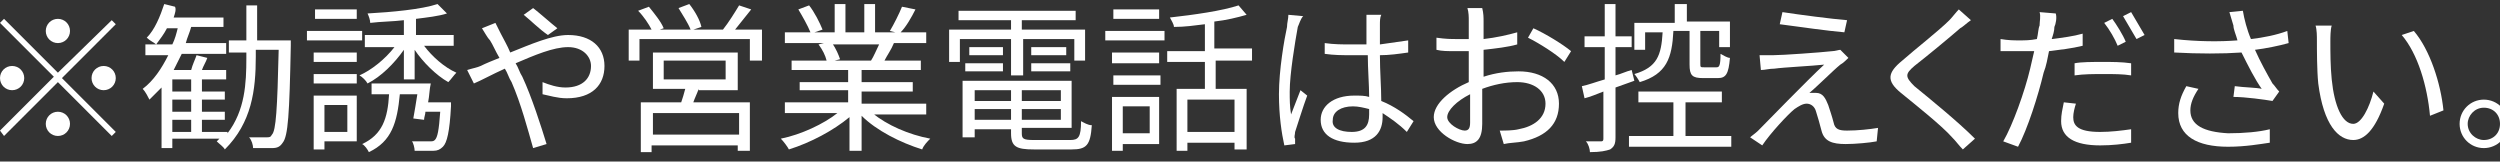
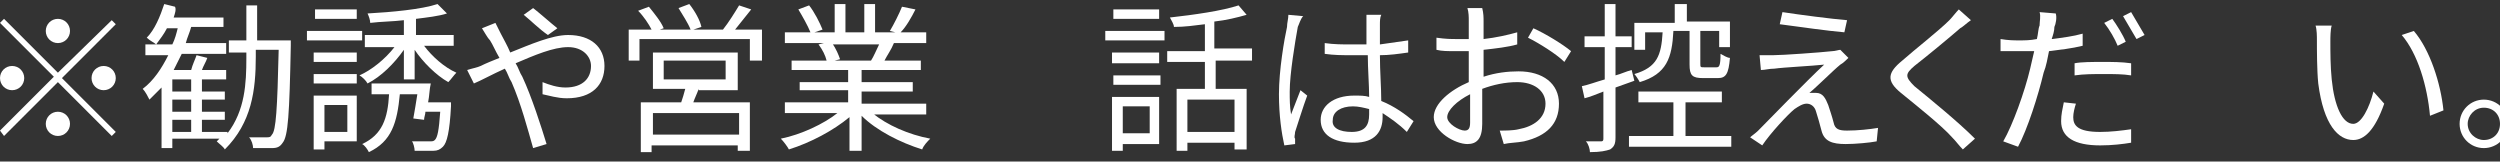
<svg xmlns="http://www.w3.org/2000/svg" version="1.1" id="レイヤー_1" x="0px" y="0px" viewBox="0 0 185.7 12" style="enable-background:new 0 0 185.7 12;" xml:space="preserve">
  <rect x="0" y="0" width="185.7" height="12" fill="#333333" stroke="none" />
  <style type="text/css">
	.st0{enable-background:new    ;}
	.st1{fill:#FFFFFF;}
</style>
  <g class="st0">
    <path class="st1" d="M8.3,1.5l0.3,0.3l-4,4l4,4l-0.3,0.3l-4-4l-4,4L0,9.7l4-4l-4-4l0.3-0.3l4,4L8.3,1.5z M0.9,6.7   C0.4,6.7,0,6.3,0,5.8c0-0.5,0.4-0.9,0.9-0.9c0.5,0,0.9,0.4,0.9,0.9C1.8,6.3,1.4,6.7,0.9,6.7z M3.4,2.3c0-0.5,0.4-0.9,0.9-0.9   c0.5,0,0.9,0.4,0.9,0.9c0,0.5-0.4,0.9-0.9,0.9C3.8,3.2,3.4,2.8,3.4,2.3z M5.2,9.2c0,0.5-0.4,0.9-0.9,0.9c-0.5,0-0.9-0.4-0.9-0.9   c0-0.5,0.4-0.9,0.9-0.9C4.8,8.3,5.2,8.7,5.2,9.2z M7.7,4.9c0.5,0,0.9,0.4,0.9,0.9c0,0.5-0.4,0.9-0.9,0.9c-0.5,0-0.9-0.4-0.9-0.9   C6.8,5.3,7.2,4.9,7.7,4.9z" />
    <path class="st1" d="M21.6,3c0,0,0,0.3,0,0.4c-0.1,5.1-0.2,6.7-0.6,7.2c-0.2,0.3-0.4,0.4-0.8,0.4c-0.3,0-0.9,0-1.4,0   c0-0.2-0.1-0.6-0.3-0.8c0.6,0,1.1,0,1.3,0c0.2,0,0.3,0,0.4-0.2c0.3-0.3,0.4-1.9,0.5-6.3h-1.7v0.5c0,2.5-0.3,4.9-2.3,6.9   c-0.1-0.2-0.4-0.4-0.6-0.6l0.2-0.2h-3.5v0.7H12V6.5c-0.3,0.3-0.6,0.6-0.9,0.9c-0.1-0.2-0.3-0.6-0.5-0.8c0.8-0.6,1.4-1.5,1.9-2.5   h-1.7V3.3h2c0.2-0.4,0.3-0.8,0.4-1.2h-0.8c-0.2,0.4-0.5,0.8-0.8,1.2c-0.1-0.1-0.5-0.3-0.7-0.5c0.6-0.6,1-1.6,1.3-2.5l0.8,0.2   C13.1,0.7,13,1,12.9,1.3h3.7v0.7h-2.4c-0.1,0.4-0.3,0.8-0.4,1.2h3V4h-3.3c-0.2,0.4-0.4,0.8-0.6,1.2h1.3c0.1-0.4,0.3-0.8,0.4-1.1   l0.8,0.2c-0.1,0.3-0.3,0.6-0.4,0.9h1.8v0.7h-1.8v0.9h1.7v0.6h-1.7v0.9h1.7v0.6h-1.7v0.9h1.9v0.1c1.3-1.7,1.4-3.7,1.4-5.6V3.9H17V3   h1.3V0.4h0.8V3H21.6z M14.2,5.9h-1.4v0.9h1.4V5.9z M14.2,7.4h-1.4v0.9h1.4V7.4z M12.8,9.8h1.4V8.9h-1.4V9.8z" />
    <path class="st1" d="M26.9,3h-4.1V2.3h4.1V3z M26.6,10.5h-2.5v0.6h-0.8v-4h3.2V10.5z M23.3,3.9h3.2v0.7h-3.2V3.9z M23.3,5.5h3.2   v0.7h-3.2V5.5z M26.5,1.4h-3.1V0.7h3.1V1.4z M24.1,7.8v2h1.7v-2H24.1z M33.5,7.6c0,0,0,0.2,0,0.3c-0.1,1.9-0.3,2.7-0.6,3   c-0.2,0.2-0.4,0.3-0.7,0.3c-0.3,0-0.8,0-1.4,0c0-0.2-0.1-0.6-0.2-0.7c0.6,0,1.1,0,1.3,0c0.2,0,0.3,0,0.4-0.1   c0.2-0.2,0.3-0.7,0.4-2.1h-1.1c0,0.2-0.1,0.4-0.1,0.6l-0.8-0.1c0.1-0.5,0.2-1.2,0.3-1.8h-1.3c-0.2,2.1-0.6,3.5-2.3,4.3   c-0.1-0.2-0.3-0.5-0.5-0.6c1.5-0.7,1.9-1.9,2-3.7h-1.3V6.2h4.4c-0.1,0.4-0.1,0.9-0.2,1.4H33.5z M31.5,3.4c0.6,0.8,1.5,1.6,2.4,2   c-0.2,0.2-0.4,0.5-0.6,0.7c-0.9-0.5-1.9-1.5-2.5-2.4v2.2H30V3.7c-0.7,1-1.7,2-2.7,2.5c-0.1-0.2-0.4-0.5-0.6-0.6   c0.9-0.4,1.9-1.2,2.6-2.1h-2.2V2.6H30V1.5c-0.8,0.1-1.7,0.1-2.5,0.2c0-0.2-0.1-0.5-0.2-0.7c1.8-0.1,4-0.3,5.2-0.7L33.2,1   c-0.6,0.2-1.5,0.3-2.3,0.4v1.2h2.8v0.8H31.5z" />
    <path class="st1" d="M37.2,2.5c0.2,0.4,0.5,0.9,0.7,1.4c1.5-0.6,3.1-1.3,4.3-1.3c1.7,0,2.7,0.9,2.7,2.3c0,1.4-0.9,2.4-2.8,2.4   c-0.7,0-1.3-0.2-1.8-0.3l0-0.9c0.5,0.2,1.1,0.4,1.7,0.4c1.3,0,1.9-0.7,1.9-1.6c0-0.7-0.6-1.4-1.7-1.4c-1.1,0-2.5,0.6-3.9,1.2   c0.2,0.3,0.3,0.7,0.5,1c0.7,1.5,1.4,3.7,1.8,5l-1,0.3c-0.4-1.4-0.9-3.3-1.6-4.9c-0.2-0.3-0.3-0.7-0.5-1c-0.9,0.4-1.8,0.9-2.3,1.1   l-0.5-1c0.3-0.1,0.8-0.2,1-0.3c0.4-0.2,0.9-0.4,1.4-0.6c-0.3-0.5-0.5-1-0.7-1.3c-0.2-0.2-0.4-0.6-0.6-0.9l1-0.4   C36.9,1.9,37.1,2.3,37.2,2.5z M38.9,1.1l0.7-0.5c0.4,0.3,1.3,1.1,1.8,1.5l-0.7,0.5C40.1,2.2,39.4,1.5,38.9,1.1z" />
    <path class="st1" d="M56.6,2.2v2.3h-0.9V2.9h-8.2v1.6h-0.8V2.2h1.7c-0.2-0.4-0.6-1-1-1.4l0.8-0.3c0.4,0.5,0.9,1.1,1.1,1.6L49,2.2   h2.3c-0.2-0.5-0.6-1.1-0.9-1.6l0.8-0.3c0.4,0.5,0.8,1.2,0.9,1.7l-0.6,0.2h2.2c0.4-0.5,0.9-1.3,1.2-1.8l0.9,0.3   c-0.4,0.5-0.8,1-1.2,1.5H56.6z M51.9,6.6c-0.1,0.3-0.3,0.7-0.4,1h4.2v3.6h-0.9v-0.4h-6.4v0.5h-0.8V7.6h3c0.1-0.3,0.2-0.6,0.3-1   h-2.4V3.9h6.3v2.8H51.9z M54.9,8.4h-6.4V10h6.4V8.4z M49.3,5.9h4.6V4.5h-4.6V5.9z" />
    <path class="st1" d="M64.8,8.4c1.1,0.9,2.7,1.6,4.3,1.9c-0.2,0.2-0.5,0.5-0.6,0.8c-1.6-0.5-3.4-1.4-4.5-2.5v2.6h-0.9V8.7   c-1.2,1-2.9,1.9-4.5,2.4c-0.1-0.2-0.4-0.6-0.6-0.8c1.5-0.3,3.2-1.1,4.2-1.9h-3.9V7.6h4.7V6.7h-3.6V6.1h3.6V5.2h-4.2V4.5h2.6   c-0.1-0.4-0.3-0.8-0.6-1.2l0.4-0.1h-2.9V2.4h1.9c-0.2-0.5-0.6-1.2-0.9-1.7l0.8-0.3c0.4,0.5,0.8,1.3,1,1.8l-0.6,0.2H62V0.3h0.8v2.1   h1.4V0.3h0.8v2.1h1.5l-0.4-0.1c0.3-0.5,0.7-1.3,0.9-1.8L68,0.7c-0.3,0.6-0.7,1.3-1.1,1.7h1.9v0.8h-2.4c-0.2,0.5-0.5,0.9-0.7,1.3   h2.7v0.7H64v0.9h3.8v0.7H64v0.9h4.8v0.8H64.8z M61.8,3.2c0.3,0.4,0.5,0.9,0.6,1.2l-0.4,0.1h2.8l-0.1,0c0.2-0.3,0.4-0.8,0.6-1.2   H61.8z" />
-     <path class="st1" d="M75.1,2.9h-3.8v1.7h-0.8V2.2h4.6V1.5h-3.9V0.8h8.7v0.7h-4v0.7h4.7v2.3h-0.8V2.9H76v2.7h-0.9V2.9z M79.5,10.4   c0.6,0,0.8-0.2,0.8-1.4c0.2,0.1,0.5,0.3,0.8,0.3c-0.1,1.5-0.4,1.8-1.5,1.8h-2.8c-1.3,0-1.7-0.2-1.7-1.2V9.6h-2.7v0.6h-0.9V6h8.1   v3.5h-3.7v0.4c0,0.4,0.1,0.5,0.9,0.5H79.5z M71.7,4.7h2.8v0.6h-2.8V4.7z M74.5,4.1H72V3.5h2.5V4.1z M72.4,6.7v0.8h2.7V6.7H72.4z    M75.1,8.9V8.1h-2.7v0.8H75.1z M78.8,6.7h-2.9v0.8h2.9V6.7z M78.8,8.9V8.1h-2.9v0.8H78.8z M79.2,3.5v0.6h-2.6V3.5H79.2z M76.6,4.7   h2.9v0.6h-2.9V4.7z" />
    <path class="st1" d="M82.1,2.3h4.4V3h-4.4V2.3z M86.2,10.7h-2.8v0.5h-0.8v-4h3.5V10.7z M86.1,4.7h-3.5V3.9h3.5V4.7z M82.7,5.6h3.5   v0.7h-3.5V5.6z M86.1,1.4h-3.4V0.7h3.4V1.4z M83.4,7.9v2h2v-2H83.4z M90.3,4.6v2h2.3v4.5h-0.9v-0.5h-3.5v0.6h-0.8V6.6h2.1v-2h-2.8   V3.8h2.8V1.8c-0.8,0.1-1.5,0.2-2.3,0.2c0-0.2-0.2-0.5-0.3-0.7c1.8-0.2,3.9-0.5,5.1-0.9l0.6,0.7c-0.7,0.2-1.5,0.4-2.4,0.5v2h2.8v0.9   H90.3z M91.7,7.4h-3.5v2.4h3.5V7.4z" />
    <path class="st1" d="M96.4,2c-0.2,1.1-0.6,3.5-0.6,4.8c0,0.6,0,1.1,0.1,1.7c0.2-0.5,0.5-1.3,0.7-1.8l0.5,0.4   c-0.3,0.8-0.7,2.1-0.9,2.7c0,0.2-0.1,0.4,0,0.5c0,0.1,0,0.3,0,0.4l-0.8,0.1C95.2,9.9,95,8.6,95,7c0-1.8,0.4-4.1,0.6-5   c0-0.3,0.1-0.6,0.1-0.9l1.1,0.1C96.6,1.4,96.5,1.8,96.4,2z M102.5,1.8c0,0.3,0,0.9,0,1.5c0.7-0.1,1.4-0.2,2.1-0.3v0.9   c-0.7,0.1-1.4,0.2-2.1,0.2c0,1.2,0.1,2.4,0.1,3.4c1,0.4,1.8,1,2.4,1.5l-0.5,0.8c-0.6-0.6-1.2-1-1.8-1.4c0,0.1,0,0.2,0,0.3   c0,1-0.5,1.9-2.1,1.9c-1.6,0-2.5-0.6-2.5-1.7c0-1,0.9-1.8,2.5-1.8c0.4,0,0.8,0,1.1,0.1c0-0.9-0.1-2.1-0.1-3.1c-0.4,0-0.8,0-1.2,0   c-0.7,0-1.3,0-2-0.1V3.2c0.7,0.1,1.3,0.1,2,0.1c0.4,0,0.8,0,1.1,0V1.8c0-0.2,0-0.5,0-0.7h1.1C102.5,1.3,102.5,1.6,102.5,1.8z    M100.4,9.8c1,0,1.3-0.5,1.3-1.3c0-0.1,0-0.3,0-0.4c-0.4-0.1-0.8-0.2-1.2-0.2c-0.9,0-1.5,0.4-1.5,1C98.9,9.5,99.5,9.8,100.4,9.8z" />
    <path class="st1" d="M110.2,1.6c0,0.3,0,0.8,0,1.3c0.9-0.1,1.8-0.3,2.5-0.5l0,0.9c-0.7,0.2-1.6,0.3-2.5,0.4c0,0.6,0,1.1,0,1.6   c0,0.1,0,0.3,0,0.4c0.9-0.3,1.8-0.4,2.6-0.4c1.8,0,3,0.9,3,2.4c0,1.5-0.9,2.4-2.6,2.8c-0.5,0.1-1.1,0.1-1.5,0.2l-0.3-1   c0.4,0,1,0,1.4-0.1c1.1-0.2,2-0.8,2-1.9c0-1-0.9-1.6-2.1-1.6c-0.9,0-1.8,0.2-2.6,0.5c0,1,0,2.1,0,2.6c0,1.1-0.4,1.5-1.1,1.5   c-0.9,0-2.5-0.9-2.5-2c0-1,1.2-2,2.6-2.6c0-0.2,0-0.5,0-0.7c0-0.5,0-1,0-1.6c-0.3,0-0.6,0-0.9,0c-0.7,0-1.1,0-1.5-0.1l0-0.9   c0.7,0.1,1.1,0.1,1.5,0.1c0.3,0,0.6,0,0.9,0c0-0.6,0-1.2,0-1.4c0-0.2,0-0.6-0.1-0.9h1.1C110.2,1,110.2,1.3,110.2,1.6z M108.8,9.7   c0.3,0,0.4-0.2,0.4-0.6c0-0.4,0-1.2,0-2.1c-1,0.5-1.7,1.2-1.7,1.7C107.5,9.2,108.4,9.7,108.8,9.7z M116.7,3.8l-0.5,0.8   c-0.6-0.6-1.9-1.4-2.7-1.8l0.4-0.7C114.8,2.5,116.1,3.3,116.7,3.8z" />
    <path class="st1" d="M120,6.5v3.7c0,0.5-0.1,0.7-0.4,0.9c-0.3,0.1-0.7,0.2-1.5,0.2c0-0.2-0.1-0.6-0.3-0.8c0.5,0,1,0,1.1,0   c0.1,0,0.2,0,0.2-0.2V6.8c-0.5,0.2-1,0.4-1.4,0.5l-0.2-0.9c0.5-0.1,1-0.3,1.7-0.5V3.5h-1.5V2.7h1.5V0.3h0.8v2.4h1.2v0.8H120v2.1   c0.4-0.1,0.8-0.3,1.2-0.4l0.2,0.8L120,6.5z M128.6,10.1v0.8H121v-0.8h3.3V7.6h-2.6V6.8h6.2v0.8h-2.7v2.5H128.6z M124.3,2.3   c-0.1,2-0.5,3.2-2.5,3.8c-0.1-0.2-0.3-0.5-0.4-0.6c1.7-0.5,2-1.4,2.1-3.1h-1.3v1.3h-0.8v-2h3V0.3h0.9v1.3h3.2v1.9h-0.8V2.3h-1.4   v2.4c0,0.3,0,0.3,0.3,0.3h0.9c0.2,0,0.3-0.1,0.3-1c0.2,0.1,0.5,0.3,0.7,0.3c-0.1,1.2-0.3,1.5-0.9,1.5h-1.1c-0.8,0-1-0.2-1-1V2.3   H124.3z" />
    <path class="st1" d="M136.7,4.8c-0.5,0.4-1.8,1.7-2.3,2.1c0.1,0,0.3,0,0.5,0c0.5,0,0.7,0.4,0.9,0.9c0.1,0.3,0.3,0.9,0.4,1.3   c0.1,0.5,0.4,0.6,1,0.6c0.8,0,1.7-0.1,2.3-0.2l-0.1,1c-0.5,0.1-1.6,0.2-2.3,0.2c-1,0-1.6-0.2-1.8-1c-0.1-0.4-0.3-1.1-0.4-1.4   c-0.1-0.4-0.4-0.6-0.7-0.6c-0.3,0-0.6,0.2-0.9,0.4c-0.5,0.4-1.8,1.8-2.4,2.7l-0.9-0.6c0.1-0.1,0.4-0.3,0.6-0.5   c0.5-0.5,3.7-3.8,4.9-4.9c-0.9,0.1-3,0.2-3.7,0.3c-0.4,0-0.7,0.1-1,0.1l-0.1-1.1c0.3,0,0.6,0,1,0c0.7,0,3.5-0.2,4.4-0.3   c0.2,0,0.5-0.1,0.6-0.1l0.6,0.6C137.2,4.4,136.9,4.7,136.7,4.8z M137.2,1.5L137,2.4c-1.2-0.1-3.3-0.4-4.8-0.6l0.2-0.9   C133.7,1.1,136,1.4,137.2,1.5z" />
    <path class="st1" d="M145.6,2.1c-0.8,0.7-2.5,2.1-3.4,2.8c-0.7,0.6-0.7,0.8,0,1.5c1.1,0.9,3.2,2.6,4.5,3.9l-0.9,0.8   c-0.3-0.3-0.5-0.6-0.8-0.9c-0.8-0.9-2.7-2.4-3.8-3.3c-1.1-0.9-1-1.5,0.1-2.4c0.9-0.8,2.7-2.2,3.5-3c0.2-0.2,0.5-0.6,0.7-0.8   l0.9,0.8C146.1,1.7,145.8,2,145.6,2.1z" />
    <path class="st1" d="M152.6,2c0,0.3-0.1,0.6-0.2,0.9c0.8-0.1,1.6-0.2,2.3-0.4v0.9c-0.8,0.2-1.7,0.3-2.5,0.4   c-0.1,0.5-0.2,1.1-0.4,1.6c-0.4,1.7-1.2,4.2-1.9,5.5l-1.1-0.4c0.7-1.2,1.6-3.7,2-5.4c0.1-0.4,0.2-0.9,0.3-1.3c-0.4,0-0.8,0-1.1,0   c-0.5,0-1,0-1.4,0l0-0.9c0.6,0.1,1,0.1,1.4,0.1c0.4,0,0.8,0,1.3-0.1c0.1-0.4,0.1-0.8,0.2-1c0-0.3,0.1-0.7,0-1l1.2,0.1   C152.8,1.3,152.7,1.8,152.6,2z M154,8.7c0,0.6,0.3,1.1,2,1.1c0.8,0,1.6-0.1,2.3-0.2l0,1c-0.6,0.1-1.4,0.2-2.3,0.2   c-1.9,0-2.9-0.6-2.9-1.8c0-0.5,0.1-0.9,0.2-1.4l0.9,0.1C154.1,8,154,8.4,154,8.7z M156.2,4.6c0.7,0,1.4,0,2.1,0.1l0,0.9   c-0.6-0.1-1.3-0.1-2-0.1c-0.8,0-1.5,0-2.2,0.1V4.7C154.6,4.6,155.4,4.6,156.2,4.6z M157.9,3.1l-0.6,0.3c-0.2-0.5-0.6-1.2-1-1.7   l0.6-0.3C157.2,1.8,157.7,2.6,157.9,3.1z M159.3,2.6l-0.6,0.3c-0.3-0.5-0.7-1.2-1-1.7l0.6-0.3C158.6,1.4,159,2.1,159.3,2.6z" />
-     <path class="st1" d="M165.6,0.9l1-0.1c0.1,0.6,0.3,1.4,0.6,2.1c0.9-0.1,1.9-0.3,2.7-0.6l0.1,0.9c-0.7,0.2-1.7,0.4-2.5,0.5   c0.4,0.9,0.9,1.8,1.3,2.5c0.2,0.2,0.3,0.4,0.5,0.6l-0.5,0.7c-0.6-0.1-2-0.3-2.9-0.3l0.1-0.8c0.7,0.1,1.6,0.1,2,0.2   c-0.5-0.7-1-1.7-1.5-2.7c-1.4,0.1-3.2,0.1-5,0l0-1c1.8,0.2,3.4,0.2,4.7,0.1c-0.1-0.4-0.3-0.8-0.3-1.1   C165.8,1.6,165.7,1.2,165.6,0.9z M162.7,8.2c0,1.1,1,1.6,2.8,1.7c1.2,0,2.3-0.1,3.1-0.3l0,1c-0.7,0.1-1.8,0.3-3.1,0.3   c-2.3,0-3.7-0.8-3.7-2.5c0-0.7,0.2-1.3,0.6-2l0.9,0.2C162.9,7.2,162.7,7.7,162.7,8.2z" />
    <path class="st1" d="M173.1,3.1c0,0.8,0,1.8,0.1,2.8c0.2,2,0.8,3.3,1.6,3.3c0.6,0,1.2-1.2,1.5-2.4l0.8,0.9c-0.7,2-1.5,2.7-2.3,2.7   c-1.1,0-2.2-1.1-2.6-4.2c-0.1-1-0.1-2.5-0.1-3.2c0-0.3,0-0.8-0.1-1.1l1.2,0C173.1,2.2,173.1,2.8,173.1,3.1z M181.5,8.2l-1,0.4   c-0.2-2.2-0.9-4.6-2.1-6l0.9-0.3C180.5,3.7,181.3,6.2,181.5,8.2z" />
    <path class="st1" d="M186.3,9.2c0,1-0.8,1.8-1.8,1.8c-1,0-1.8-0.8-1.8-1.8c0-1,0.8-1.8,1.8-1.8C185.5,7.4,186.3,8.2,186.3,9.2z    M185.7,9.2c0-0.7-0.5-1.2-1.2-1.2c-0.7,0-1.2,0.6-1.2,1.2c0,0.7,0.6,1.2,1.2,1.2C185.2,10.4,185.7,9.9,185.7,9.2z" />
  </g>
</svg>